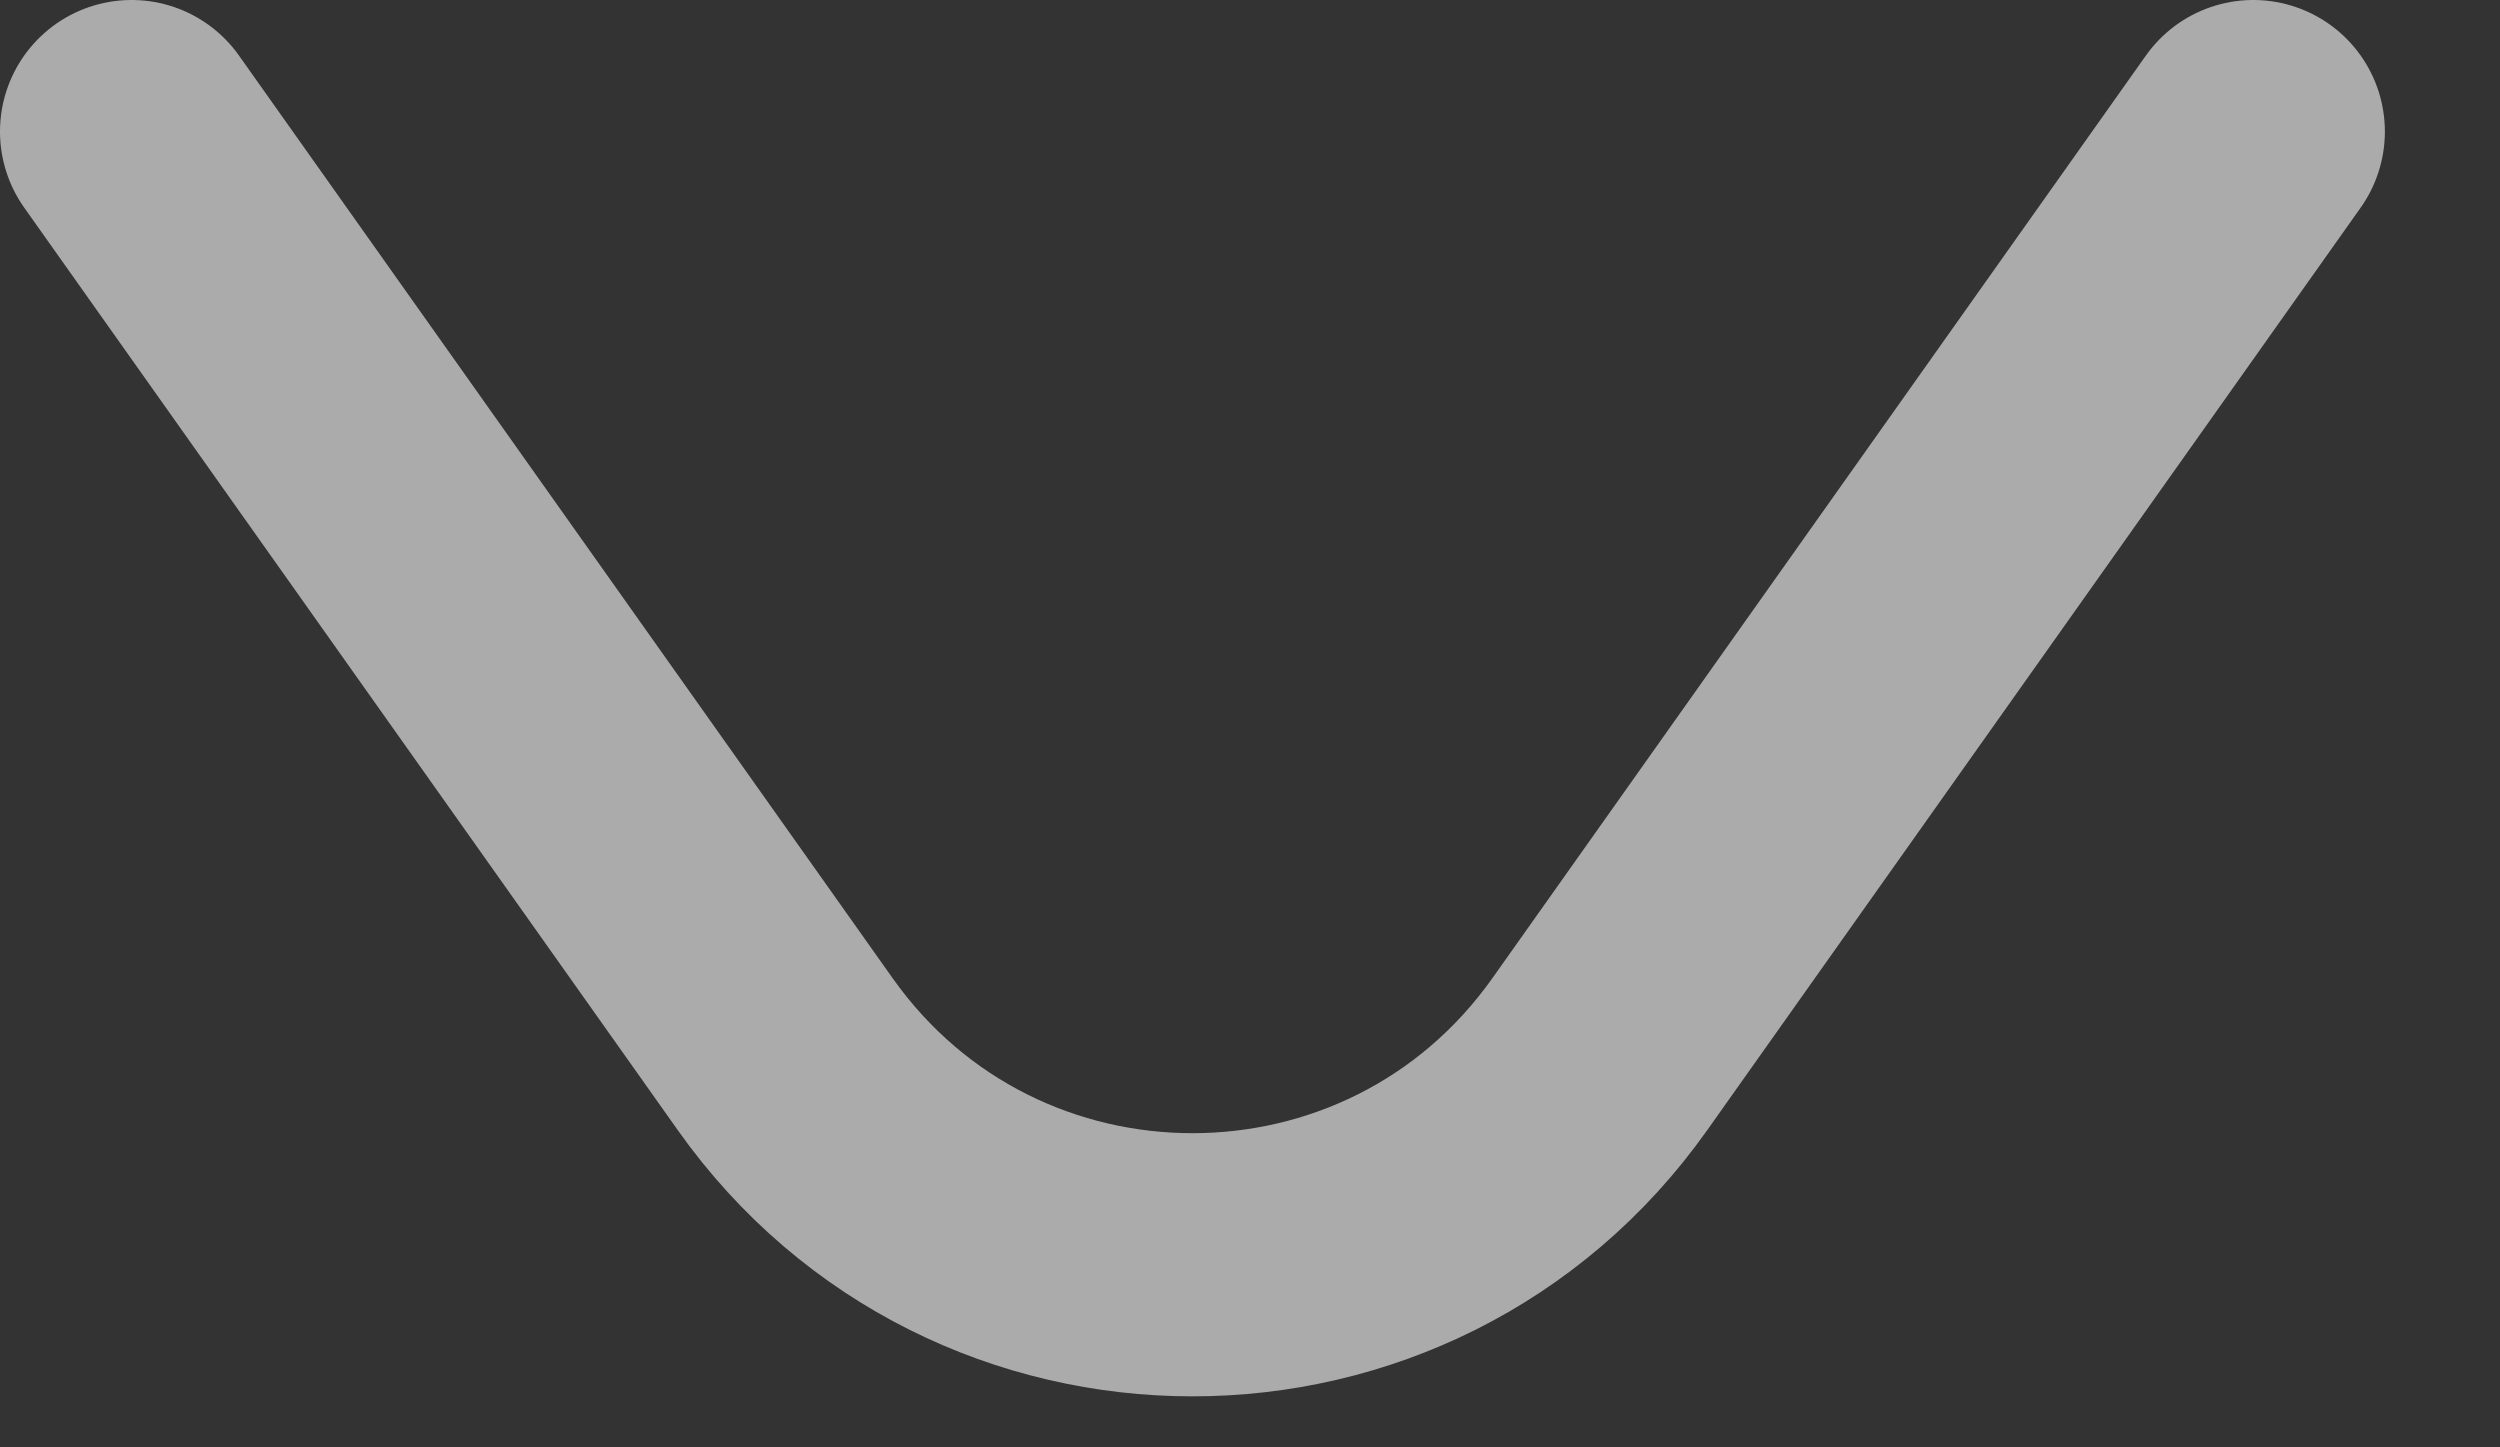
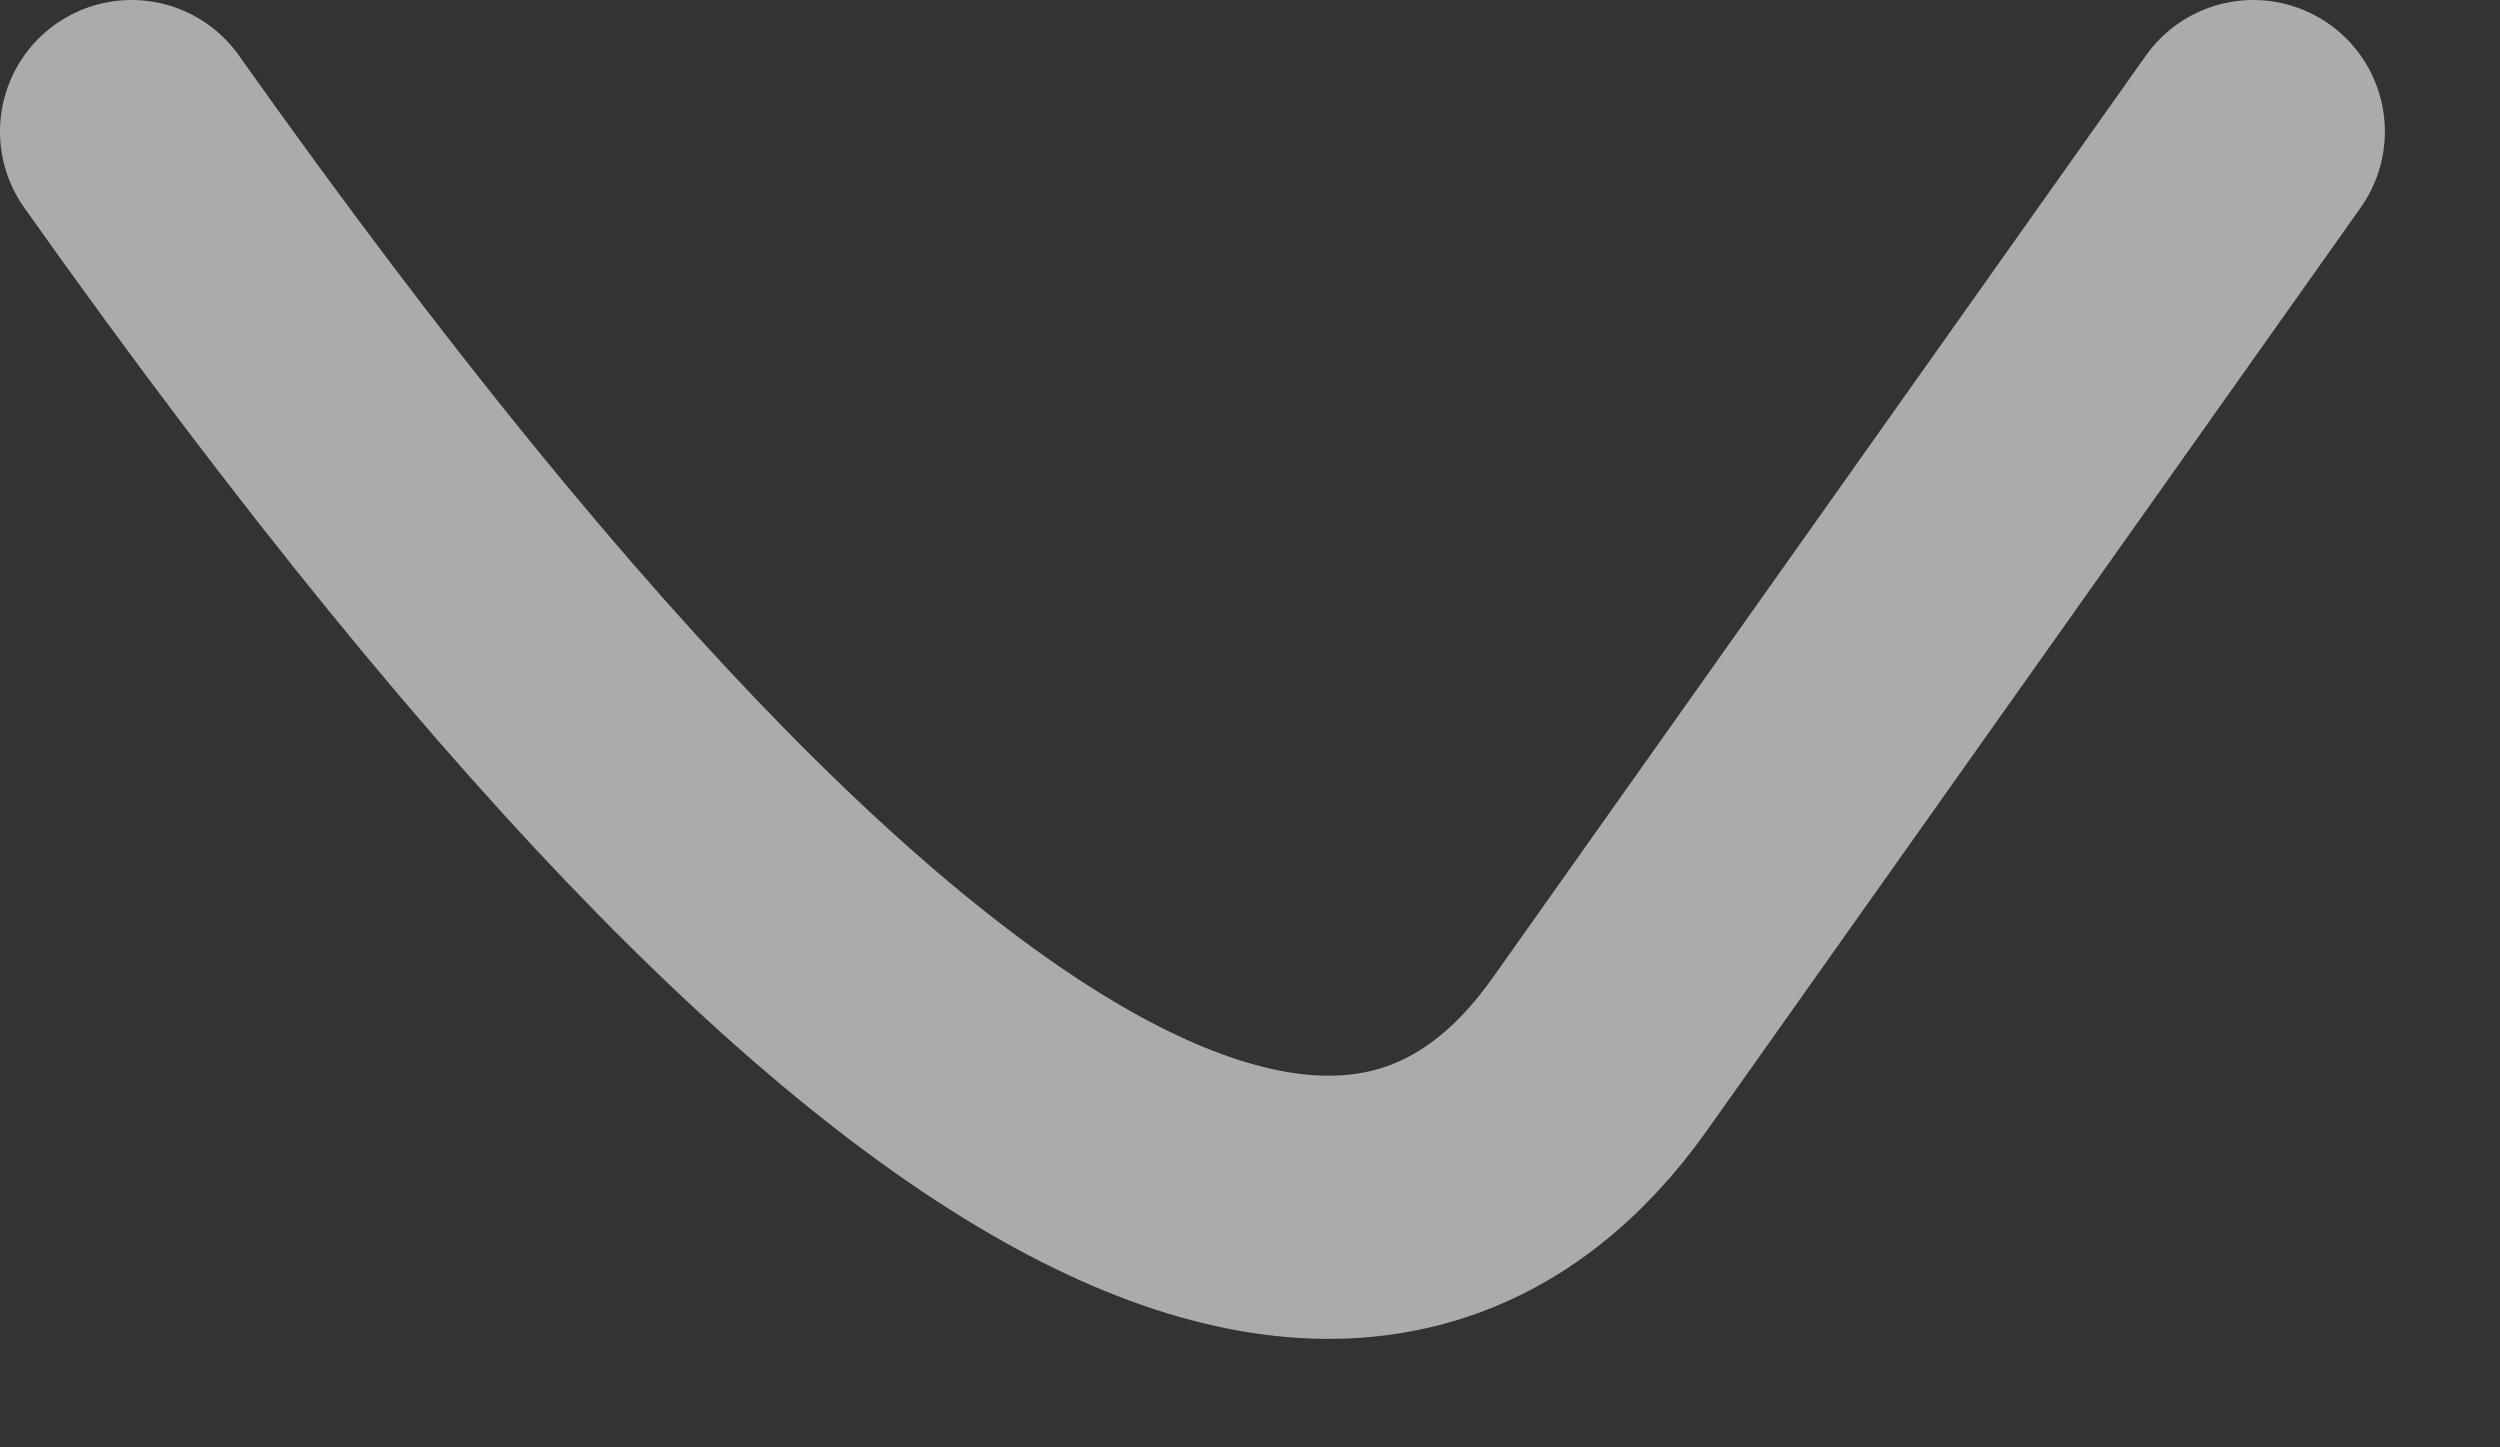
<svg xmlns="http://www.w3.org/2000/svg" width="19" height="11" viewBox="0 0 19 11" fill="none">
  <rect x="0" y="0" width="19" height="11" fill="#333333" stroke="none" />
-   <path d="M1 1L5.967 8.011C7.479 10.146 10.647 10.146 12.159 8.011L17.125 1" stroke="#FCFCFC" stroke-opacity="0.6" stroke-width="2" stroke-linecap="round" />
+   <path d="M1 1C7.479 10.146 10.647 10.146 12.159 8.011L17.125 1" stroke="#FCFCFC" stroke-opacity="0.6" stroke-width="2" stroke-linecap="round" />
</svg>